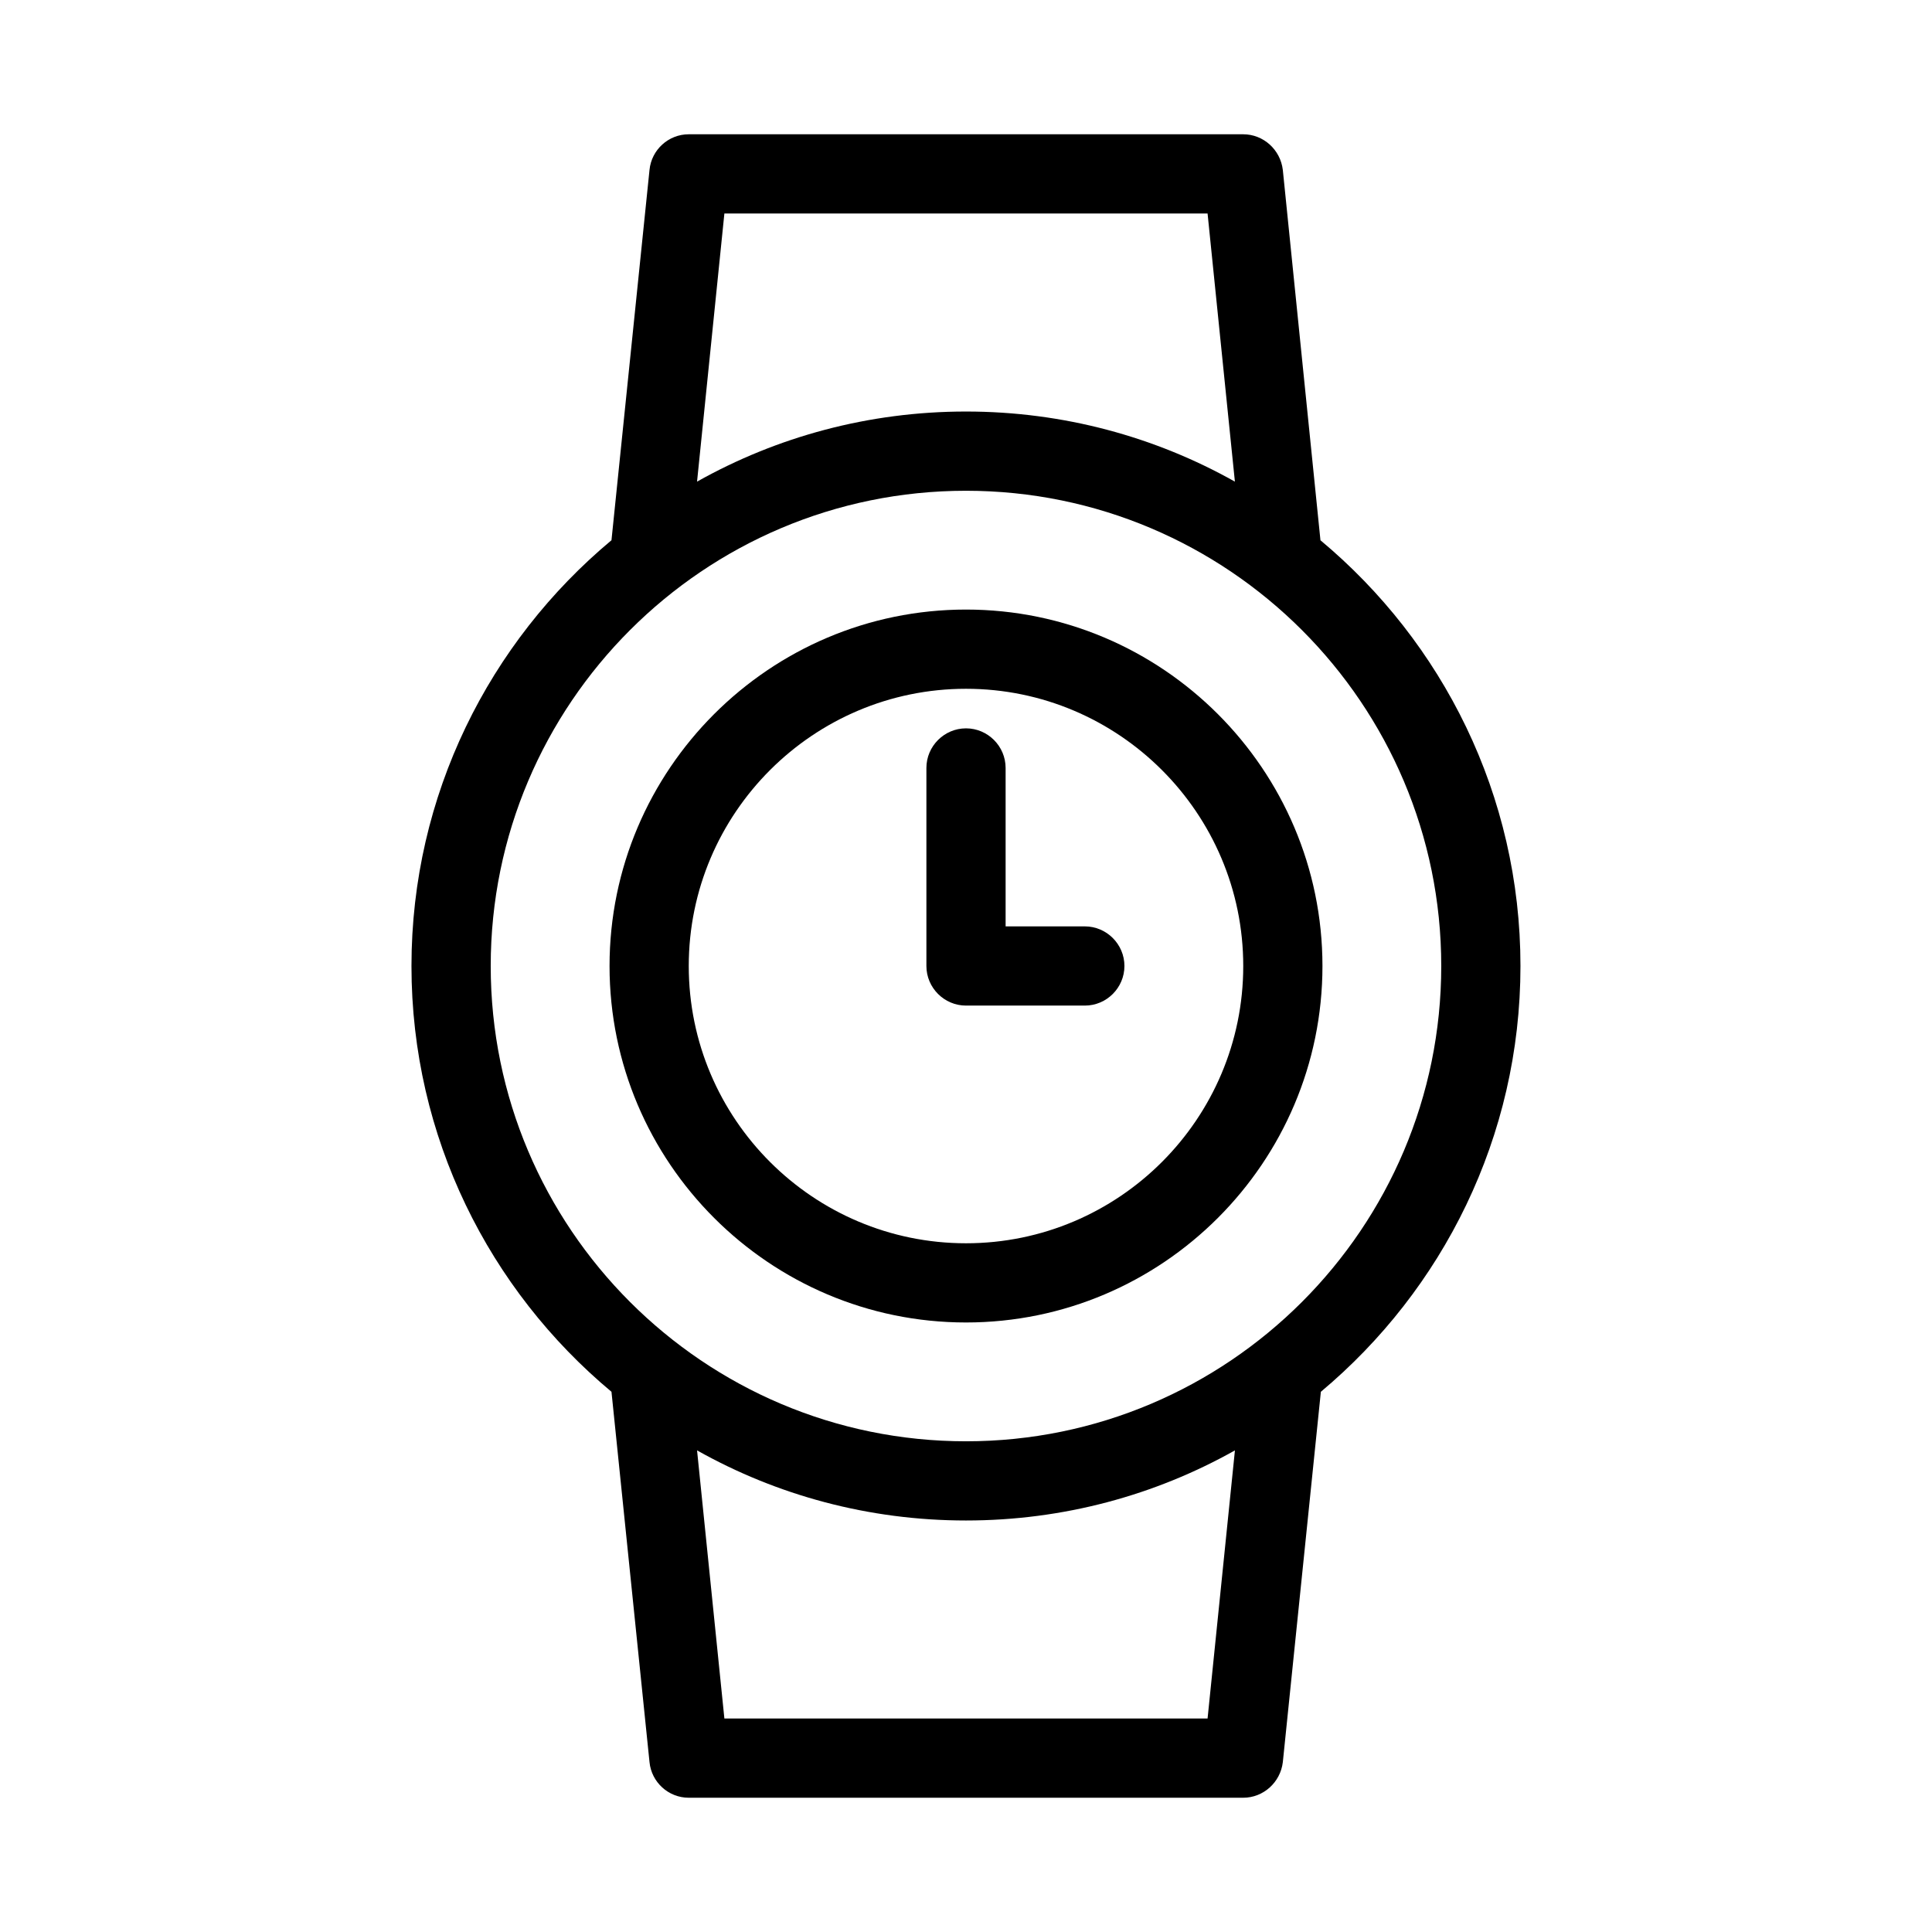
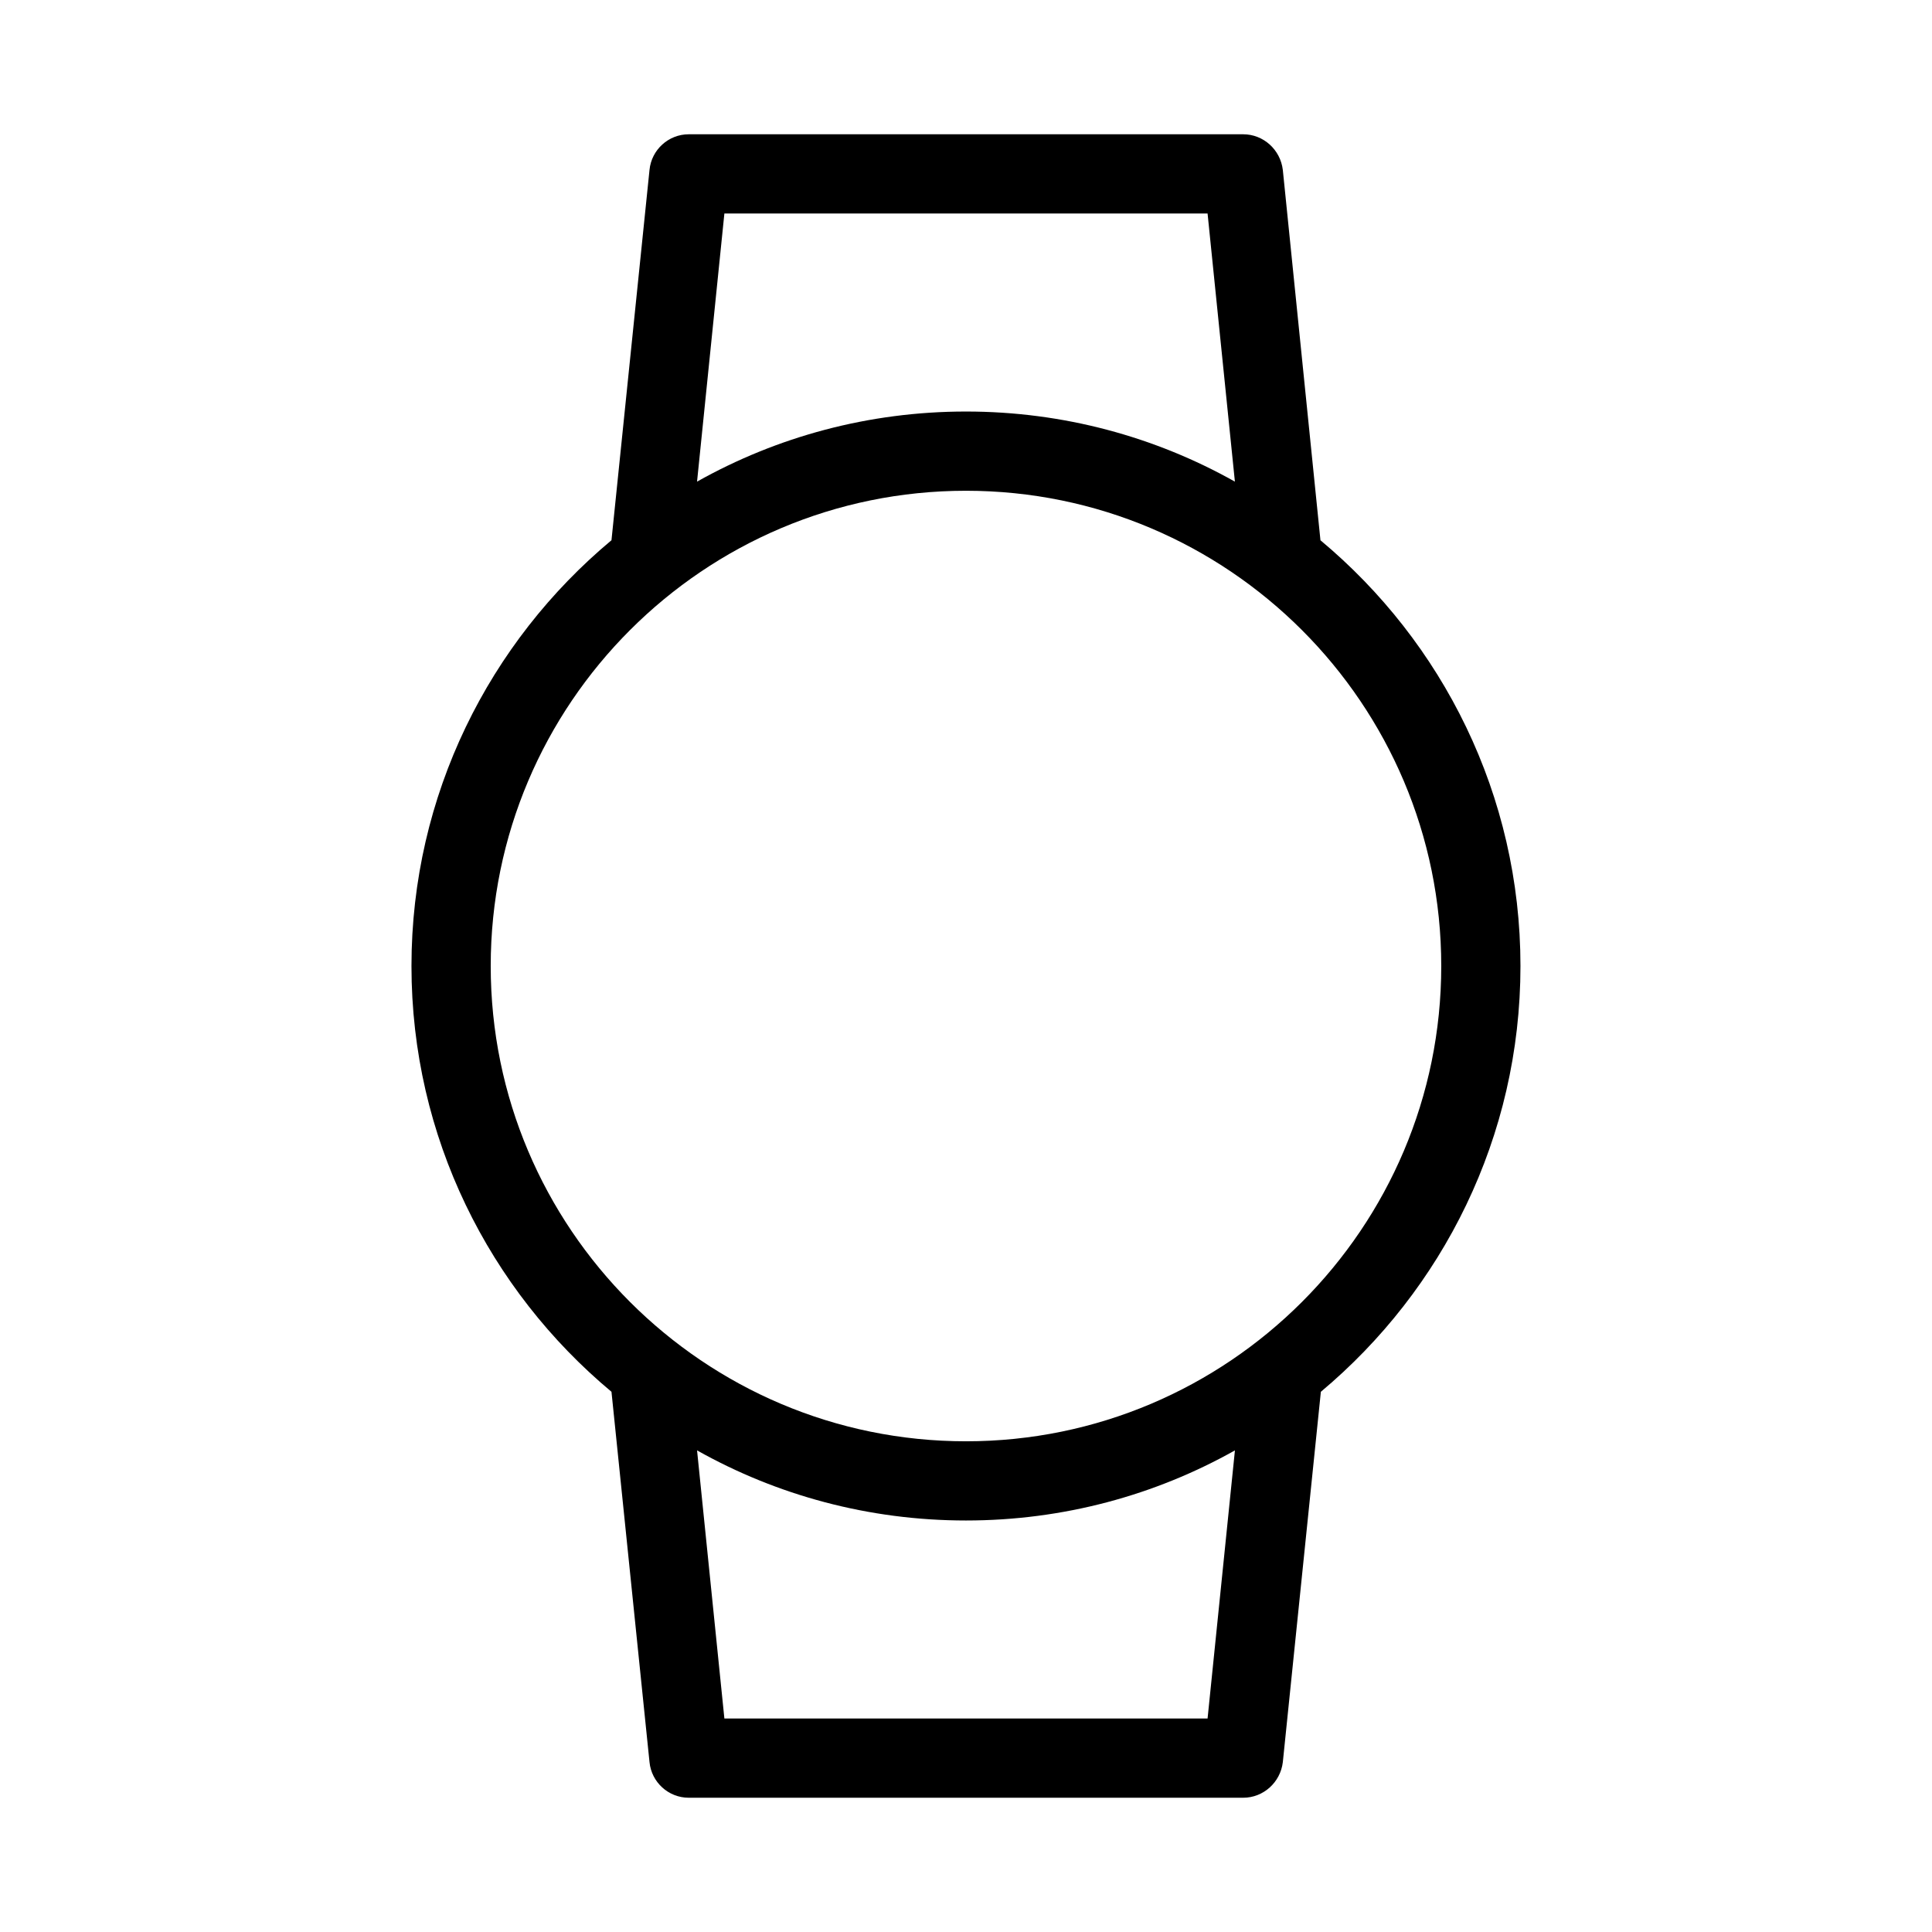
<svg xmlns="http://www.w3.org/2000/svg" fill="#000000" width="800px" height="800px" version="1.1" viewBox="144 144 512 512">
  <g>
    <path d="m483.96 189.03c-0.629-5.352-5.141-9.445-10.492-9.445h-146.95c-5.352 0-9.867 4.094-10.391 9.445l-10.078 98.137c-32.328 26.977-53.004 67.492-53.004 112.84s20.676 85.859 53.004 112.83l10.078 98.137c0.523 5.352 5.035 9.445 10.391 9.445h146.95c5.352 0 9.867-4.094 10.496-9.445l10.078-98.137c32.219-26.977 52.895-67.492 52.895-112.83 0-45.344-20.676-85.859-53.004-112.83zm-147.99 11.547h128.05l7.242 71.059c-21.098-11.859-45.445-18.578-71.266-18.578s-50.172 6.719-71.27 18.578zm128.05 398.85h-128.05l-7.242-71.059c21.098 11.863 45.449 18.578 71.27 18.578s50.172-6.719 71.27-18.578zm61.926-199.42c0 69.484-56.469 125.95-125.95 125.95s-125.95-56.469-125.95-125.95 56.469-125.95 125.95-125.95 125.95 56.469 125.95 125.95z" />
-     <path d="m400 305.54c-52.059 0-94.465 42.402-94.465 94.465 0 52.059 42.402 94.465 94.465 94.465 52.059 0 94.465-42.402 94.465-94.465-0.004-52.062-42.406-94.465-94.465-94.465zm0 167.94c-40.516 0-73.473-32.957-73.473-73.473s32.957-73.473 73.473-73.473 73.473 32.957 73.473 73.473c0 40.512-32.961 73.473-73.473 73.473z" />
-     <path d="m431.49 389.5h-20.992v-41.984c0-5.773-4.723-10.496-10.496-10.496s-10.496 4.723-10.496 10.496v52.48c0 5.773 4.723 10.496 10.496 10.496h31.488c5.773 0 10.496-4.723 10.496-10.496s-4.727-10.496-10.496-10.496z" />
  </g>
</svg>